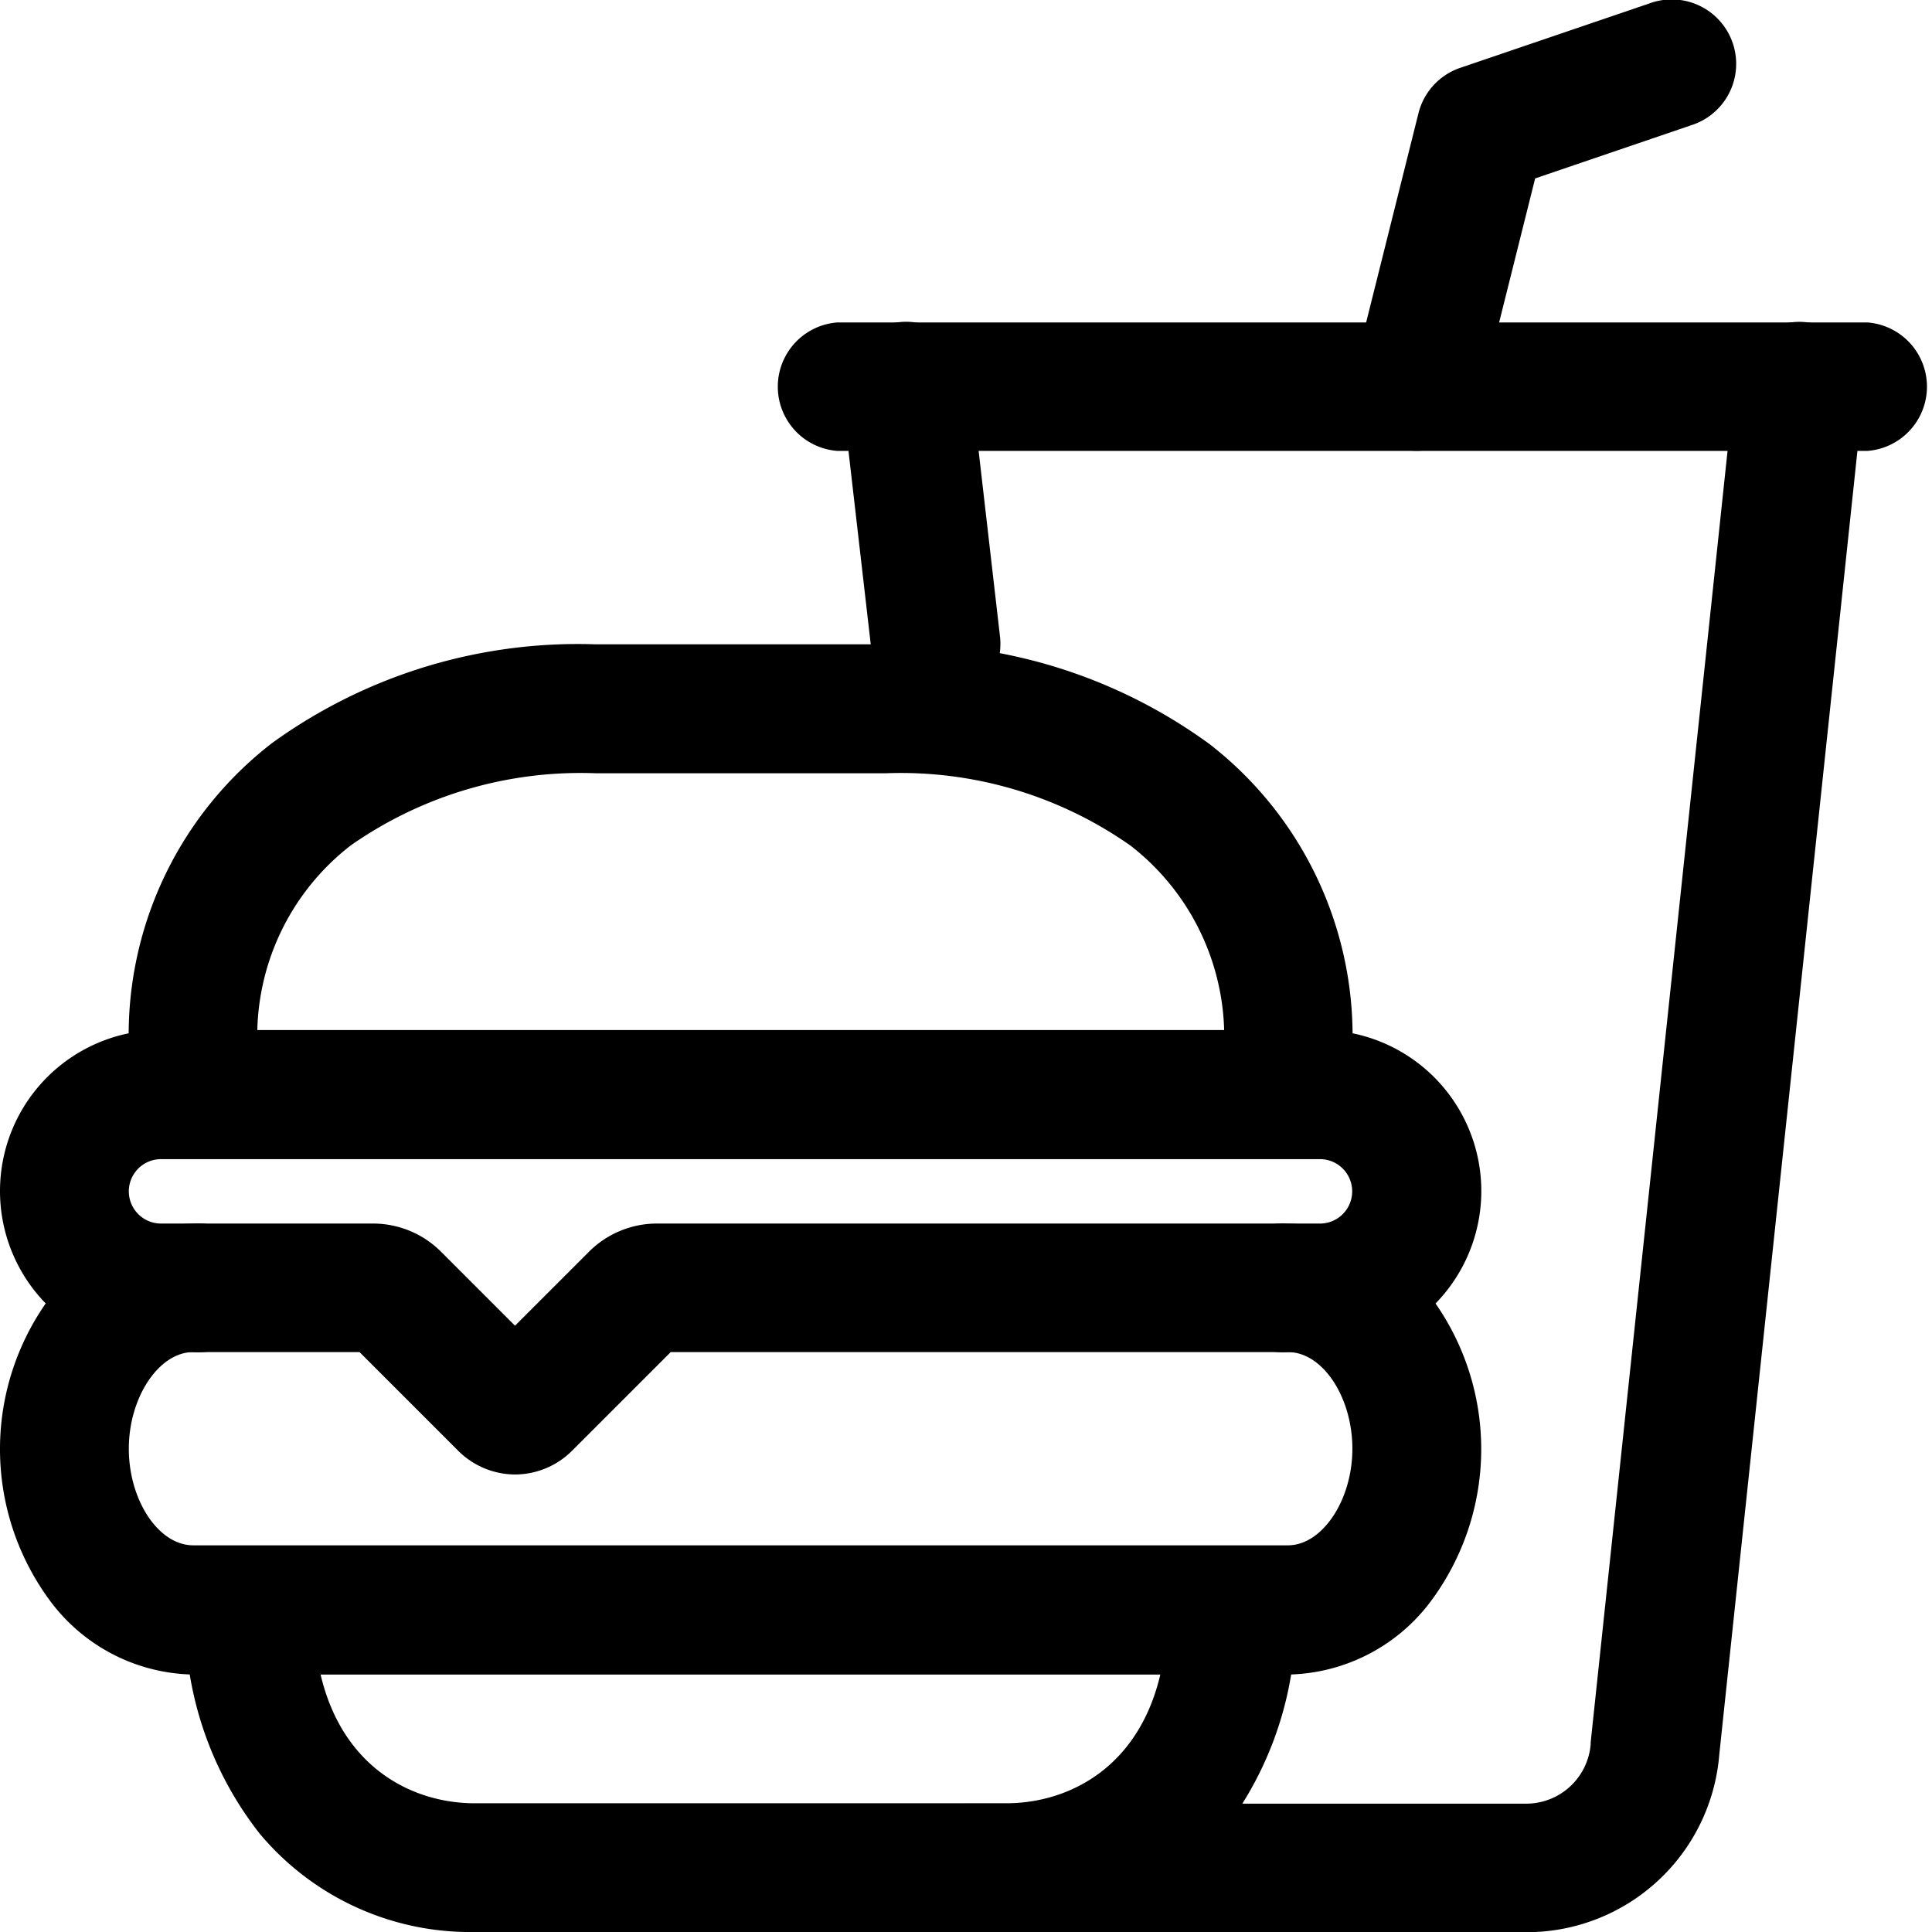
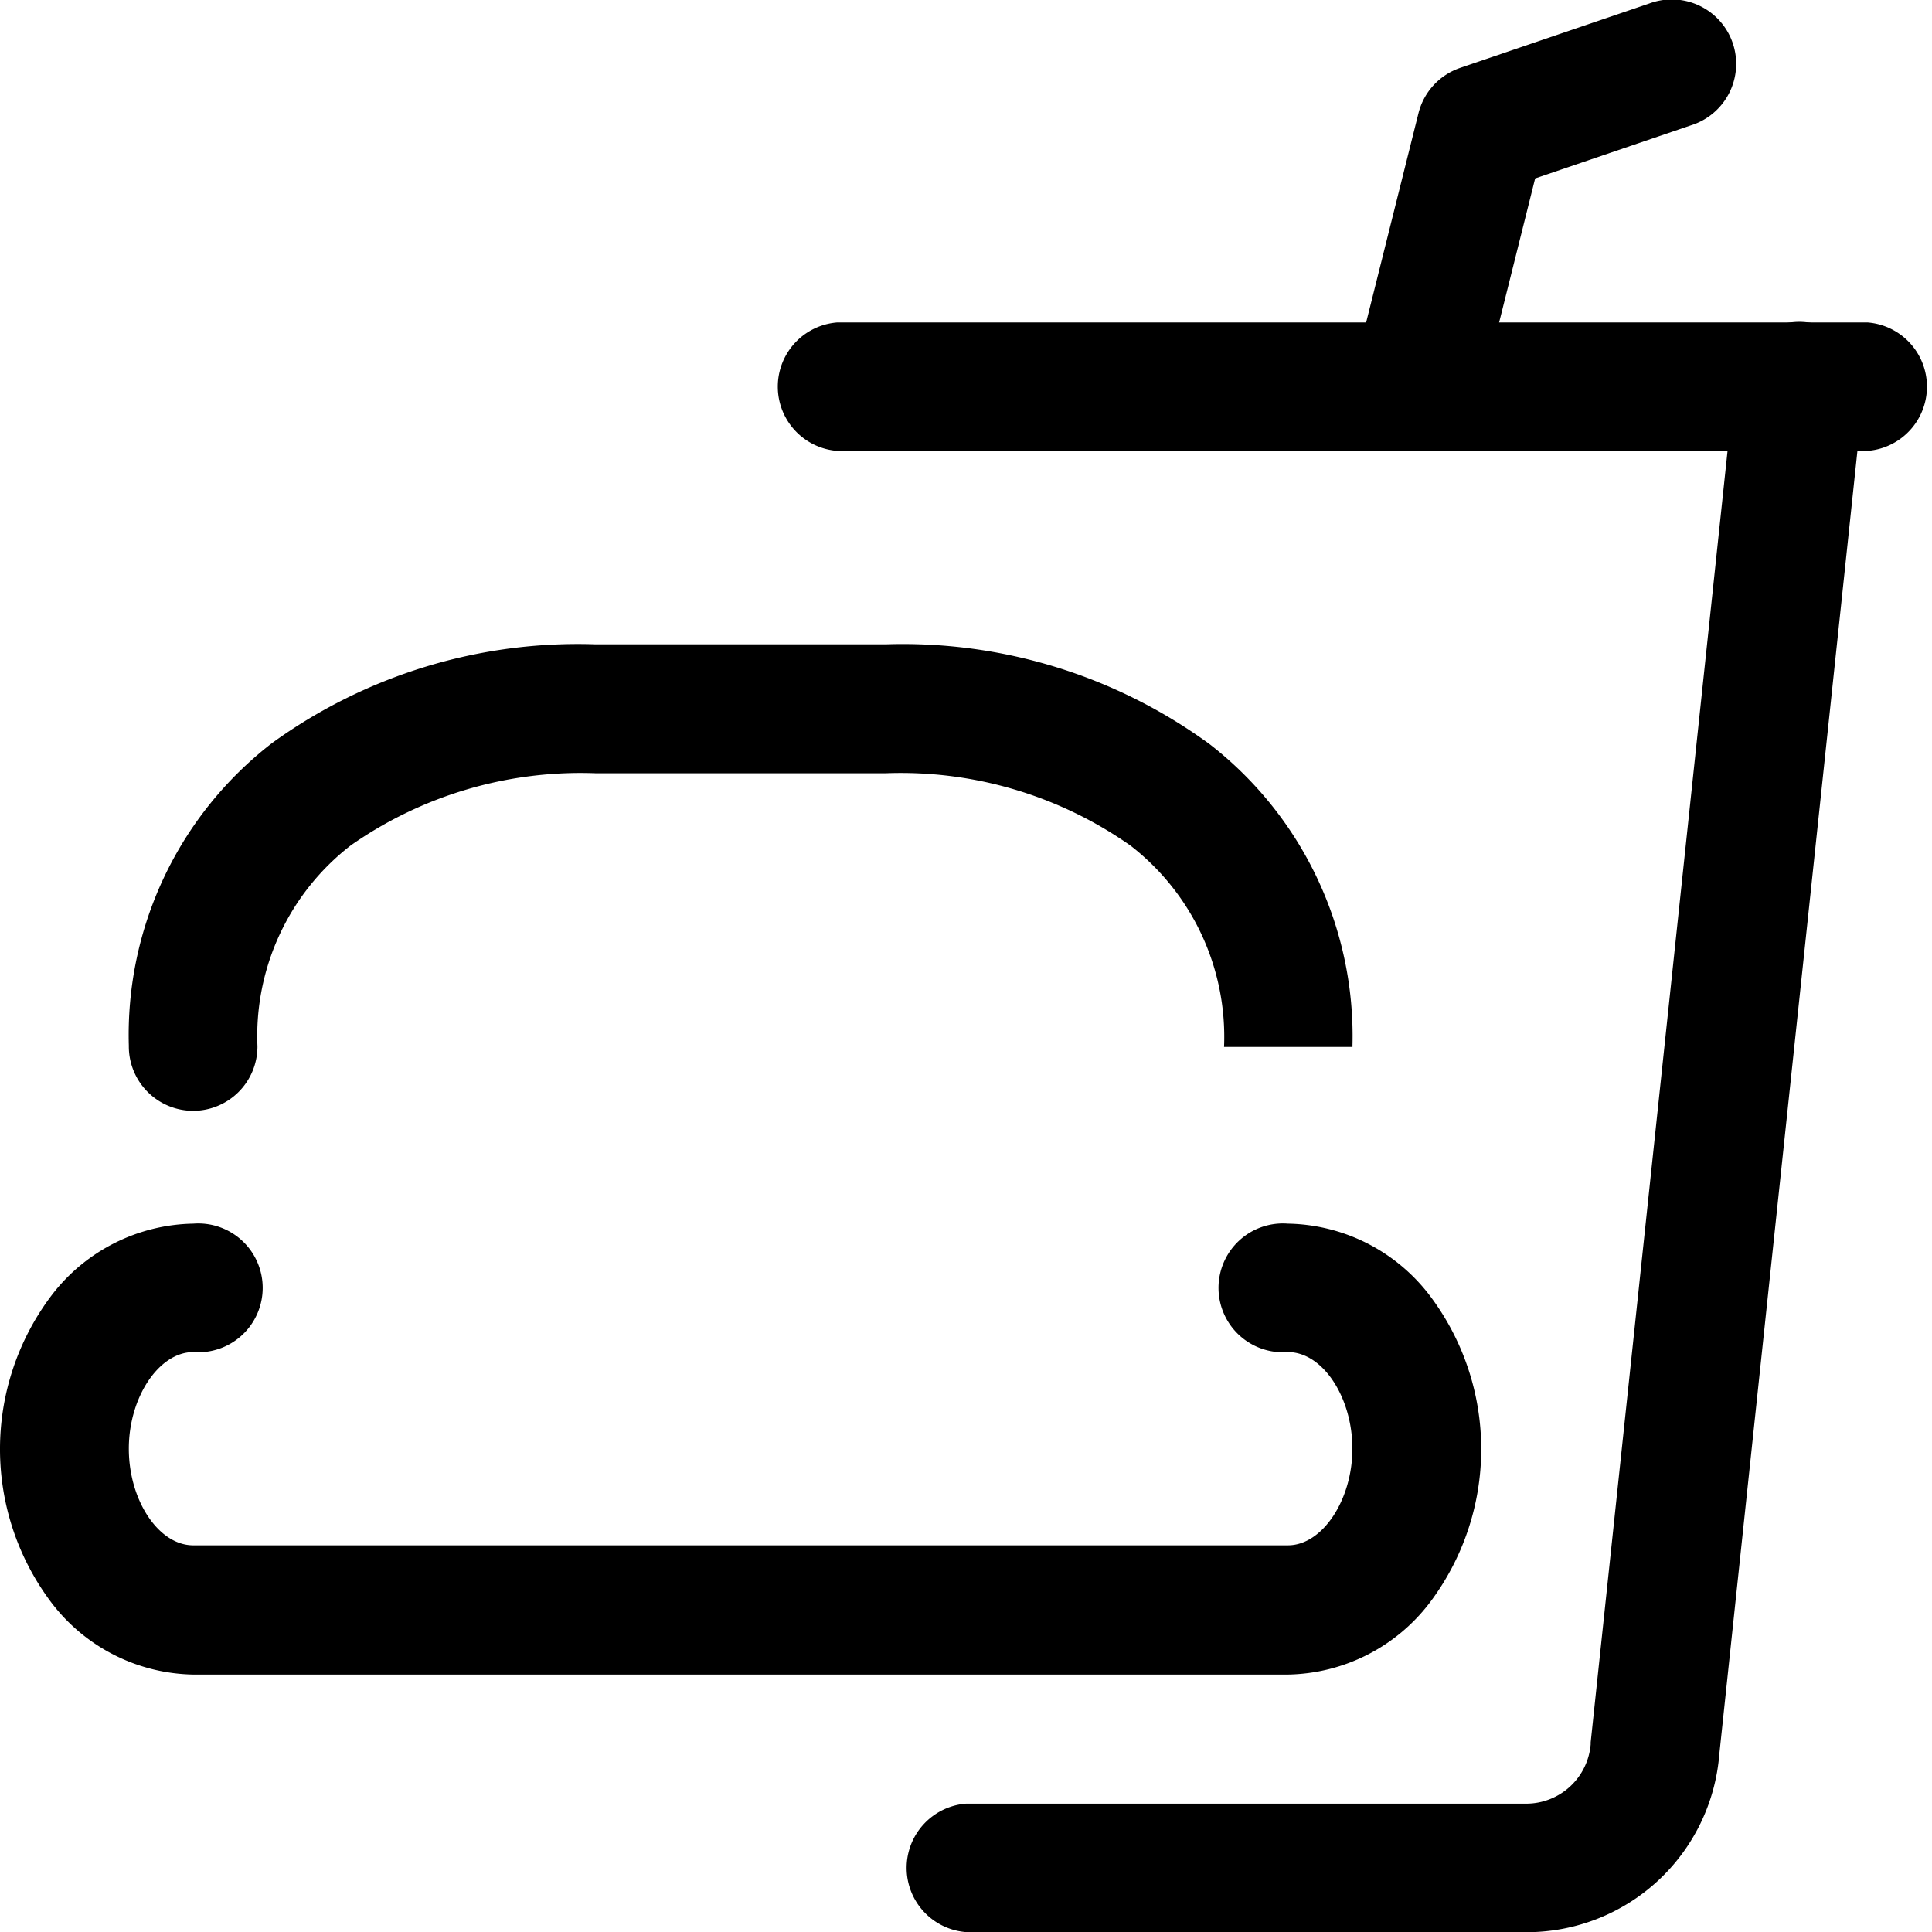
<svg xmlns="http://www.w3.org/2000/svg" id="fast-food-outline" width="19.556" height="19.556" viewBox="0 0 19.556 19.556">
-   <path id="Tracé_3827" data-name="Tracé 3827" d="M12.67,32.036H7.293a2.776,2.776,0,0,1-2.183-1,3.535,3.535,0,0,1-.75-2.259.652.652,0,0,1,1.3,0c0,1.443.878,1.956,1.63,1.956H12.67c.752,0,1.63-.512,1.63-1.956a.652.652,0,0,1,1.3,0,3.535,3.535,0,0,1-.75,2.259A2.776,2.776,0,0,1,12.67,32.036Z" transform="translate(-2.485 -12.48)" />
  <path id="Tracé_3828" data-name="Tracé 3828" d="M14.162,27.064H3.081a1.843,1.843,0,0,1-1.431-.722,2.58,2.58,0,0,1,0-3.12A1.843,1.843,0,0,1,3.081,22.5a.652.652,0,1,1,0,1.3c-.347,0-.652.457-.652.978s.3.978.652.978H14.162c.347,0,.652-.457.652-.978s-.3-.978-.652-.978a.652.652,0,1,1,0-1.3,1.843,1.843,0,0,1,1.431.722,2.58,2.58,0,0,1,0,3.12A1.843,1.843,0,0,1,14.162,27.064Z" transform="translate(-1.125 -10.114)" />
-   <path id="Tracé_3829" data-name="Tracé 3829" d="M6.341,23.62a.82.82,0,0,1-.577-.239l-1-1H2.755a1.63,1.63,0,0,1,0-3.26H14.489a1.63,1.63,0,1,1,0,3.26H7.914l-1,1A.82.82,0,0,1,6.341,23.62ZM2.755,20.428a.326.326,0,0,0,0,.652H4.9a.973.973,0,0,1,.691.287l.747.747.747-.747a.972.972,0,0,1,.69-.287h6.711a.326.326,0,0,0,0-.652Z" transform="translate(-1.125 -8.695)" />
  <path id="Tracé_3830" data-name="Tracé 3830" d="M4.027,17.1a.652.652,0,0,1-.652-.652V16.44a3.731,3.731,0,0,1,1.449-3.062,5.279,5.279,0,0,1,3.277-1h2.934a5.267,5.267,0,0,1,3.278,1.009,3.739,3.739,0,0,1,1.448,3.052s0,0,0,.005v.009h-1.3a2.449,2.449,0,0,0-.946-2.037,4.043,4.043,0,0,0-2.477-.733H8.1a4.056,4.056,0,0,0-2.478.73,2.439,2.439,0,0,0-.945,2.032v.009A.652.652,0,0,1,4.027,17.1Z" transform="translate(-2.071 -5.856)" />
-   <path id="Tracé_3831" data-name="Tracé 3831" d="M16.774,10.66a.652.652,0,0,1-.647-.577l-.3-2.606a.652.652,0,0,1,1.3-.151l.3,2.606a.652.652,0,0,1-.572.723A.659.659,0,0,1,16.774,10.66Z" transform="translate(-7.305 -3.49)" />
  <path id="Tracé_3832" data-name="Tracé 3832" d="M23.2,23.047H17.527a.652.652,0,0,1,0-1.3H23.2a.655.655,0,0,0,.65-.6l0-.02L25.312,7.333a.652.652,0,1,1,1.3.137L25.152,21.248a1.956,1.956,0,0,1-1.949,1.8Z" transform="translate(-7.749 -3.49)" />
  <path id="Tracé_3833" data-name="Tracé 3833" d="M25.4,5.688a.652.652,0,0,1-.633-.81l.652-2.607a.652.652,0,0,1,.422-.459l1.915-.652a.652.652,0,1,1,.42,1.234L26.6,2.931l-.566,2.263A.652.652,0,0,1,25.4,5.688Z" transform="translate(-11.061 -1.125)" />
  <path id="Tracé_3834" data-name="Tracé 3834" d="M25.707,8.054H15.277a.652.652,0,0,1,0-1.3h10.43a.652.652,0,0,1,0,1.3Z" transform="translate(-6.803 -3.49)" />
</svg>